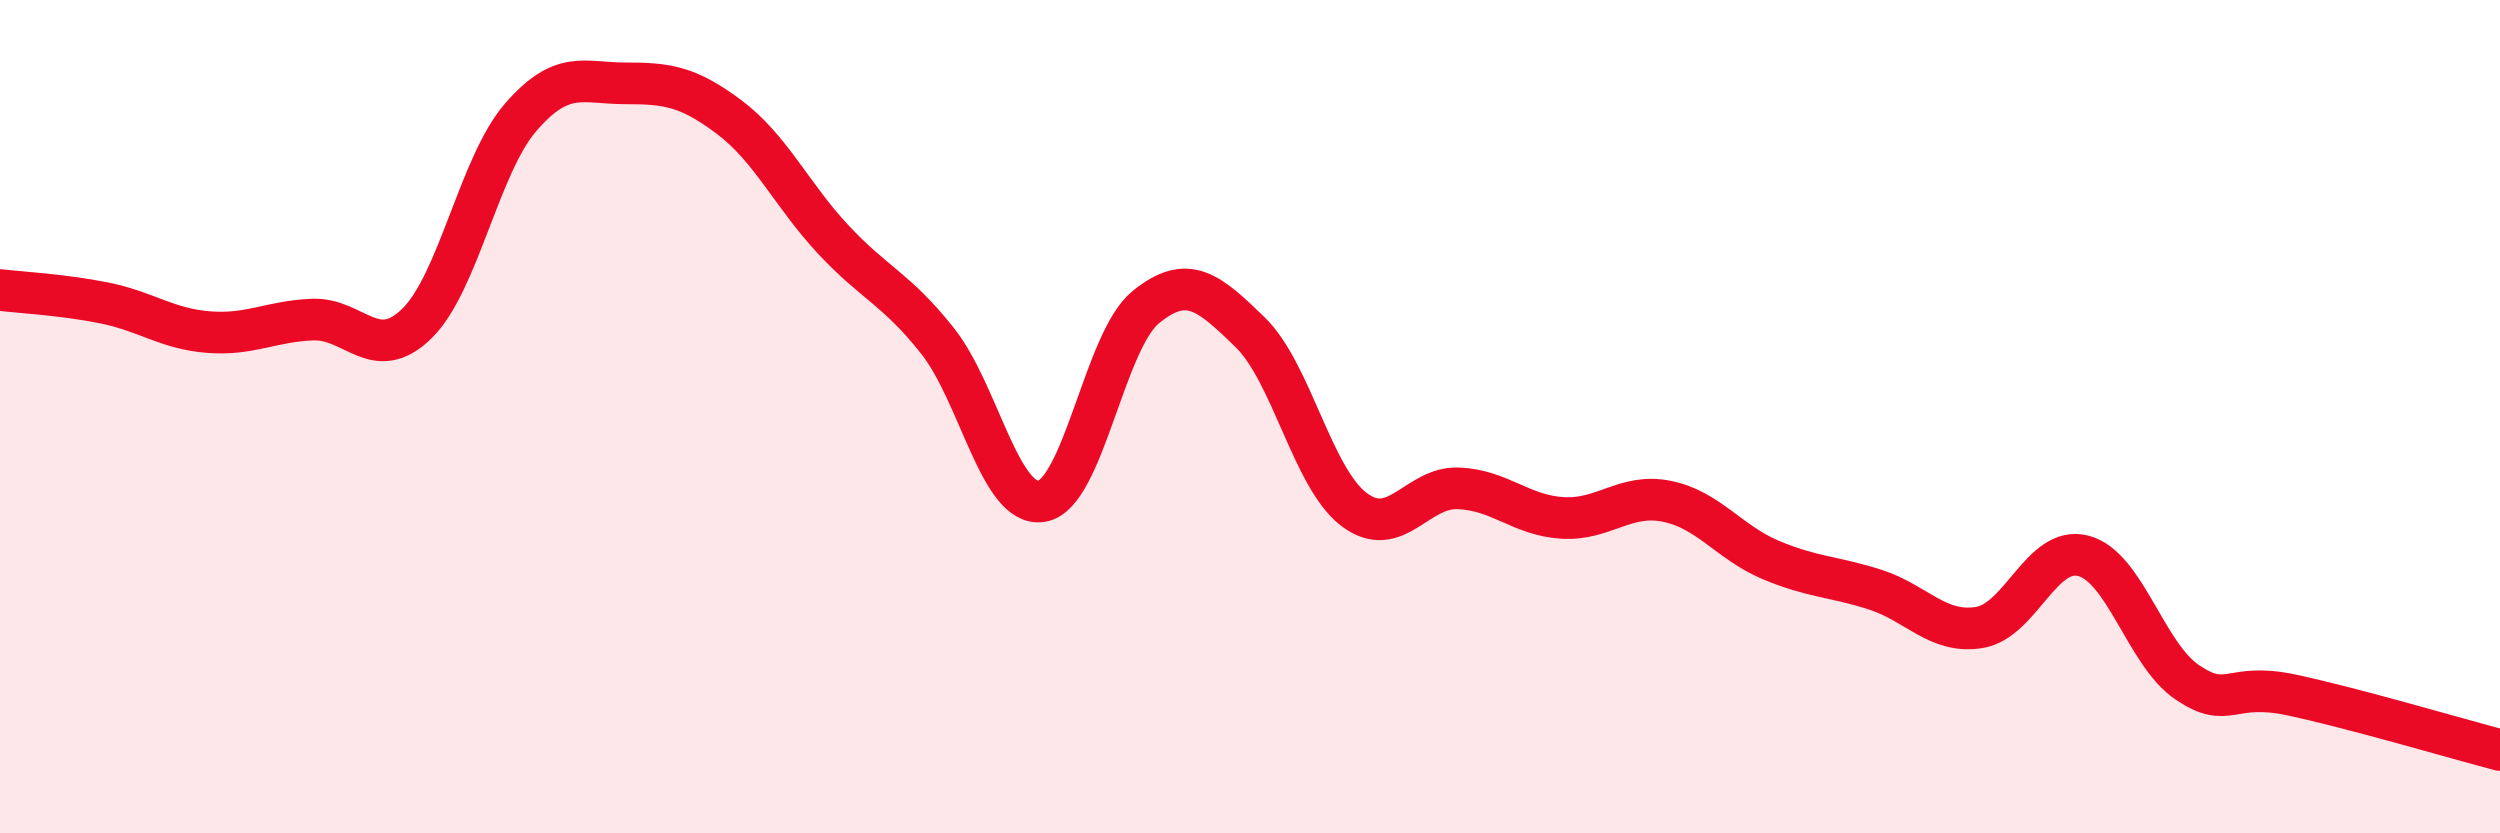
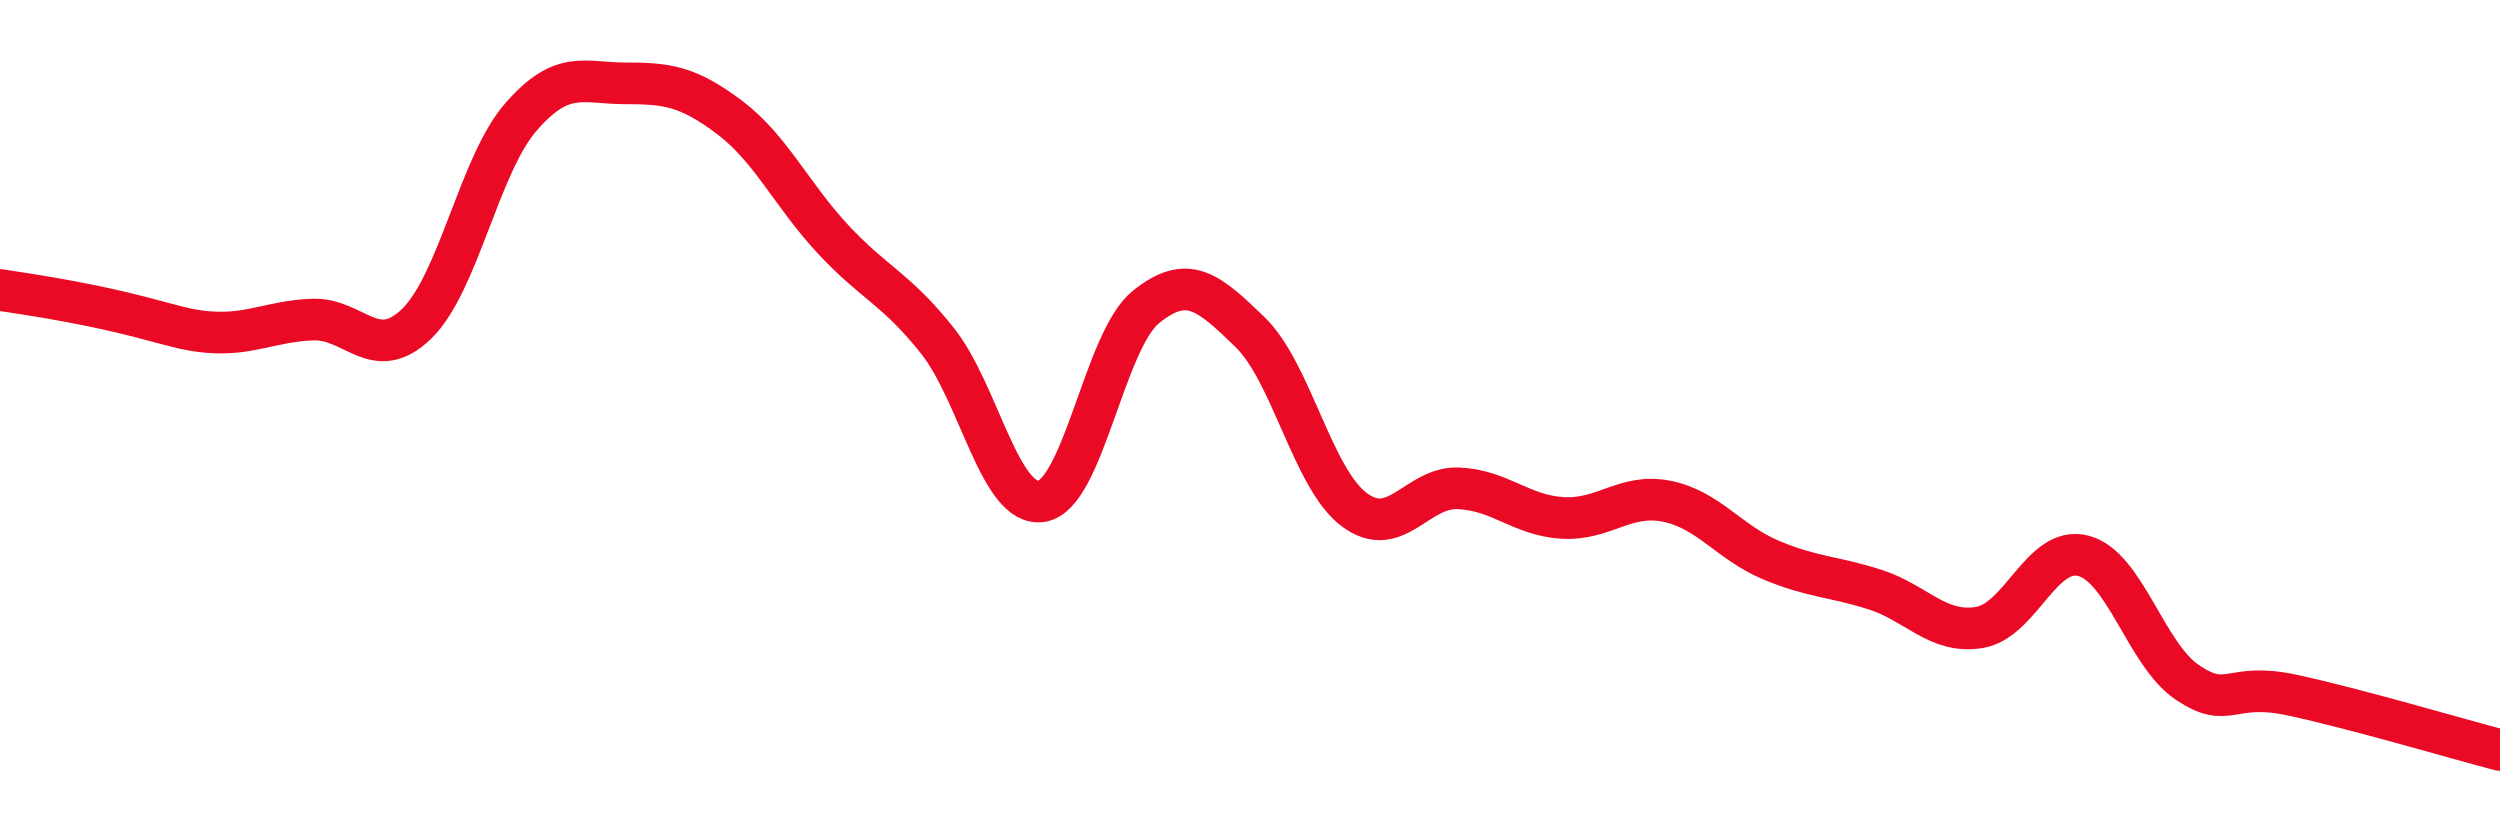
<svg xmlns="http://www.w3.org/2000/svg" width="60" height="20" viewBox="0 0 60 20">
-   <path d="M 0,6.96 C 0.5,7.02 1.5,7.07 2.5,7.27 C 3.5,7.47 4,7.89 5,7.97 C 6,8.05 6.5,7.71 7.5,7.67 C 8.5,7.63 9,8.74 10,7.77 C 11,6.8 11.5,3.96 12.5,2.81 C 13.5,1.66 14,2 15,2 C 16,2 16.5,2.06 17.5,2.81 C 18.5,3.56 19,4.68 20,5.75 C 21,6.82 21.5,6.92 22.5,8.18 C 23.5,9.44 24,12.19 25,12.03 C 26,11.87 26.5,8.18 27.5,7.37 C 28.5,6.56 29,7 30,7.97 C 31,8.94 31.5,11.48 32.5,12.23 C 33.5,12.98 34,11.68 35,11.72 C 36,11.76 36.5,12.37 37.5,12.43 C 38.5,12.49 39,11.83 40,12.03 C 41,12.23 41.5,13.02 42.5,13.44 C 43.5,13.86 44,13.83 45,14.15 C 46,14.47 46.5,15.22 47.5,15.06 C 48.5,14.9 49,13.08 50,13.34 C 51,13.6 51.5,15.71 52.5,16.38 C 53.5,17.05 53.5,16.36 55,16.68 C 56.5,17 59,17.74 60,18L60 20L0 20Z" fill="#EB0A25" opacity="0.1" stroke-linecap="round" stroke-linejoin="round" />
-   <path d="M 0,6.96 C 0.5,7.02 1.5,7.07 2.5,7.27 C 3.5,7.47 4,7.89 5,7.97 C 6,8.05 6.5,7.71 7.5,7.67 C 8.5,7.63 9,8.74 10,7.77 C 11,6.8 11.5,3.96 12.5,2.81 C 13.5,1.66 14,2 15,2 C 16,2 16.5,2.06 17.5,2.81 C 18.5,3.56 19,4.68 20,5.75 C 21,6.82 21.5,6.92 22.5,8.18 C 23.5,9.44 24,12.19 25,12.03 C 26,11.87 26.5,8.18 27.5,7.37 C 28.5,6.56 29,7 30,7.97 C 31,8.94 31.5,11.48 32.5,12.23 C 33.5,12.98 34,11.68 35,11.72 C 36,11.76 36.5,12.37 37.5,12.43 C 38.5,12.49 39,11.83 40,12.03 C 41,12.23 41.5,13.02 42.5,13.44 C 43.5,13.86 44,13.83 45,14.15 C 46,14.47 46.5,15.22 47.5,15.06 C 48.5,14.9 49,13.08 50,13.34 C 51,13.6 51.5,15.71 52.5,16.38 C 53.5,17.05 53.5,16.36 55,16.68 C 56.5,17 59,17.74 60,18" stroke="#EB0A25" stroke-width="1" fill="none" stroke-linecap="round" stroke-linejoin="round" />
+   <path d="M 0,6.96 C 3.5,7.47 4,7.89 5,7.97 C 6,8.05 6.5,7.71 7.5,7.67 C 8.5,7.63 9,8.74 10,7.77 C 11,6.8 11.5,3.96 12.5,2.81 C 13.5,1.66 14,2 15,2 C 16,2 16.5,2.06 17.5,2.81 C 18.5,3.56 19,4.68 20,5.75 C 21,6.82 21.5,6.92 22.5,8.18 C 23.5,9.44 24,12.19 25,12.03 C 26,11.87 26.5,8.18 27.5,7.37 C 28.5,6.56 29,7 30,7.97 C 31,8.94 31.5,11.48 32.5,12.23 C 33.5,12.98 34,11.68 35,11.72 C 36,11.76 36.5,12.37 37.5,12.43 C 38.5,12.49 39,11.83 40,12.03 C 41,12.23 41.5,13.02 42.5,13.44 C 43.5,13.86 44,13.83 45,14.15 C 46,14.47 46.5,15.22 47.5,15.06 C 48.5,14.9 49,13.08 50,13.34 C 51,13.6 51.5,15.71 52.5,16.38 C 53.5,17.05 53.5,16.36 55,16.68 C 56.5,17 59,17.74 60,18" stroke="#EB0A25" stroke-width="1" fill="none" stroke-linecap="round" stroke-linejoin="round" />
</svg>